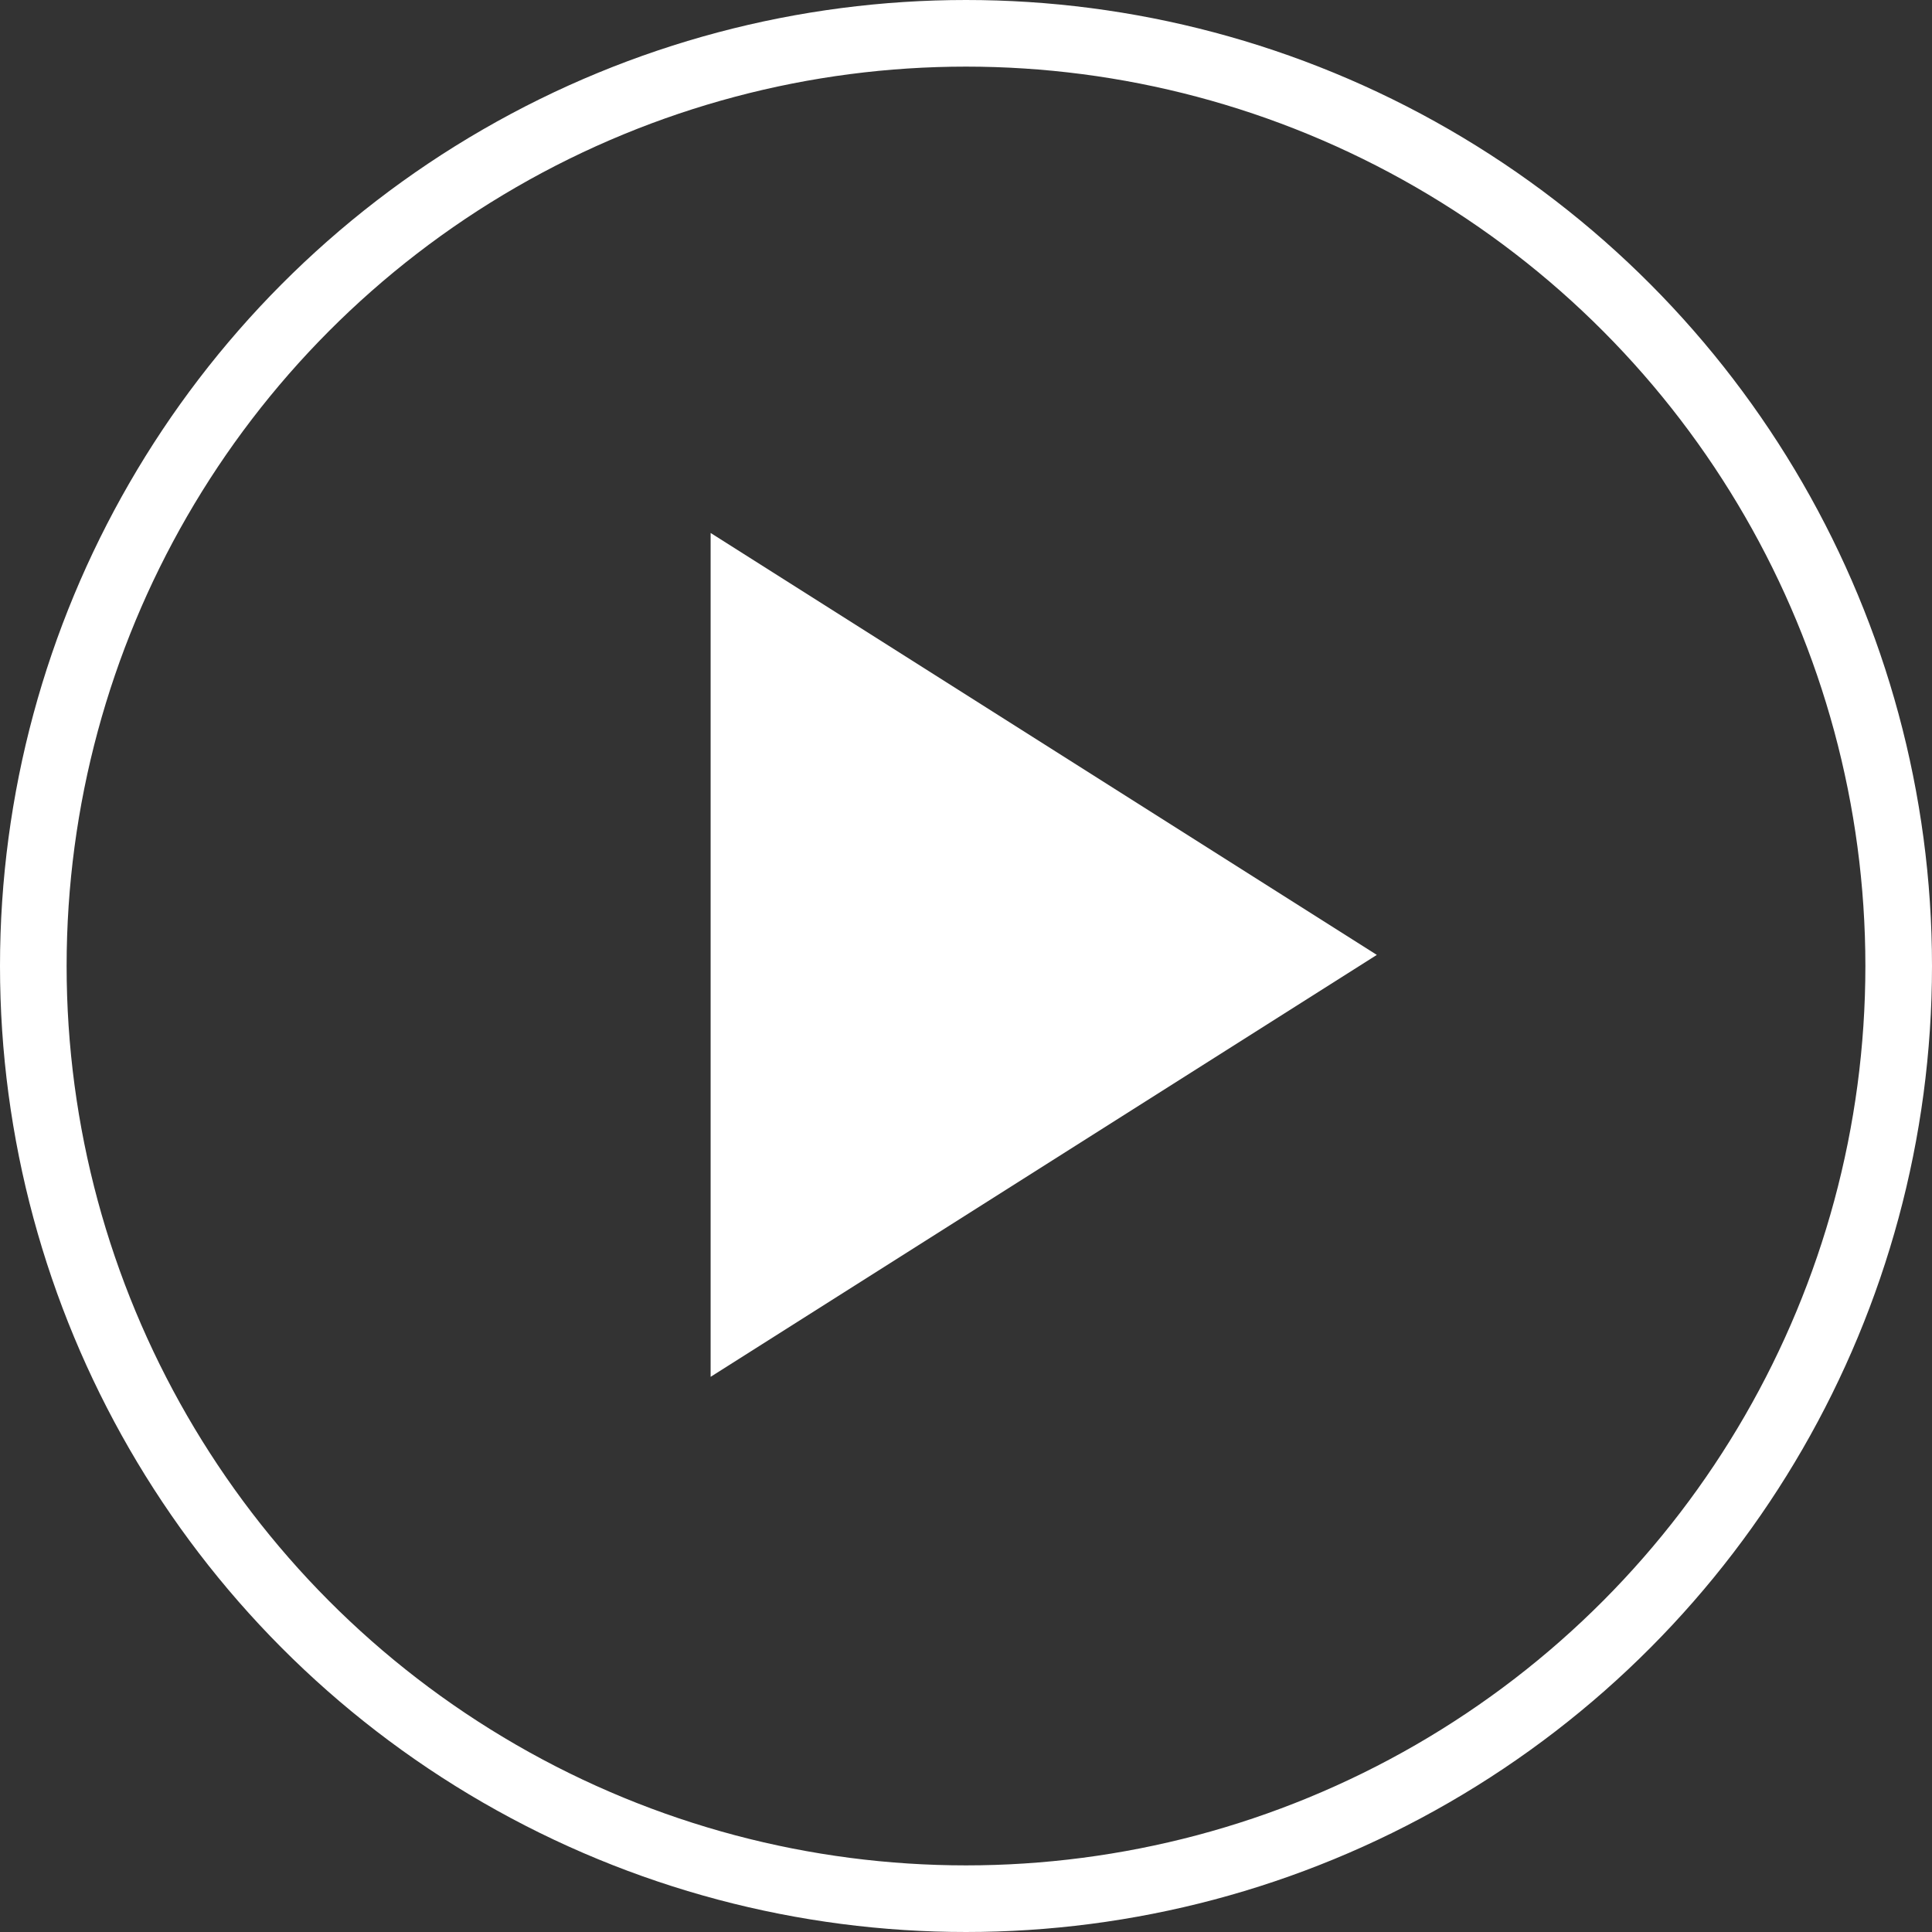
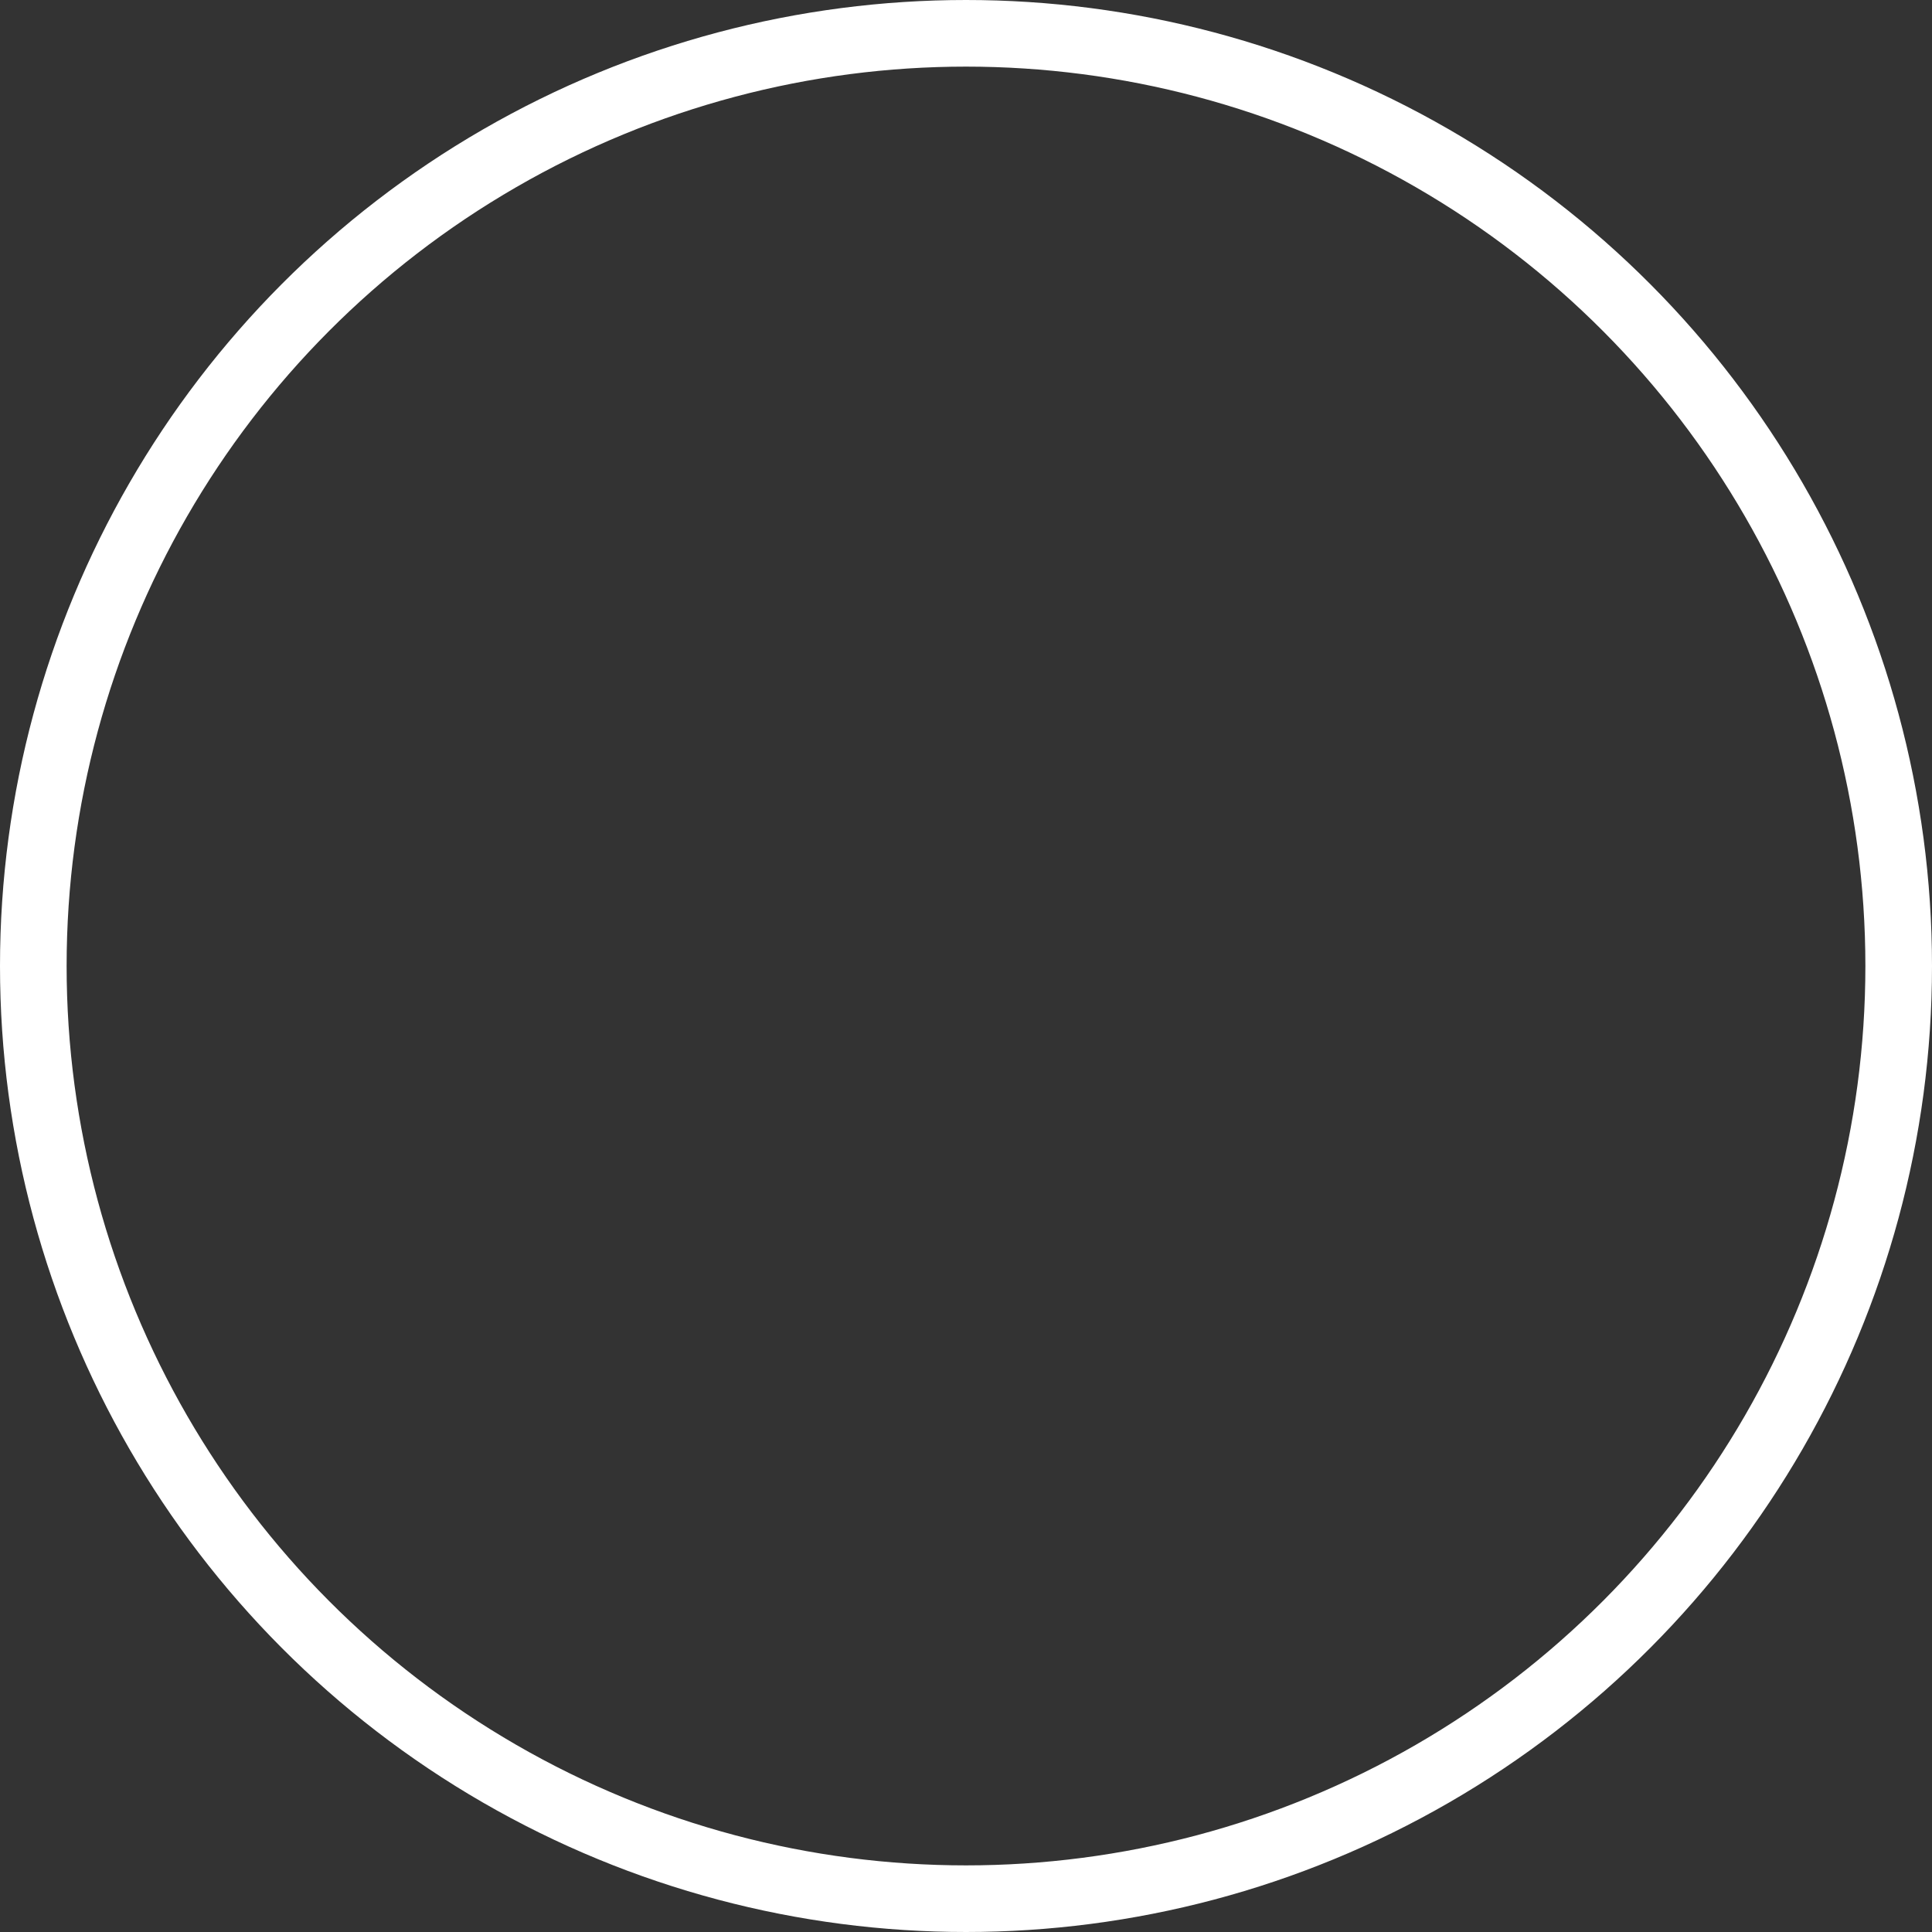
<svg xmlns="http://www.w3.org/2000/svg" width="87" height="87" viewBox="0 0 87 87">
  <rect x="0" y="0" width="87" height="87" fill="#333333" stroke="none" />
  <g fill="none" fill-rule="evenodd">
    <circle stroke="#FFF" stroke-width="3" cx="43.5" cy="43.5" r="42" />
-     <path fill="#FFF" d="M62 43 32 62V24z" />
  </g>
</svg>